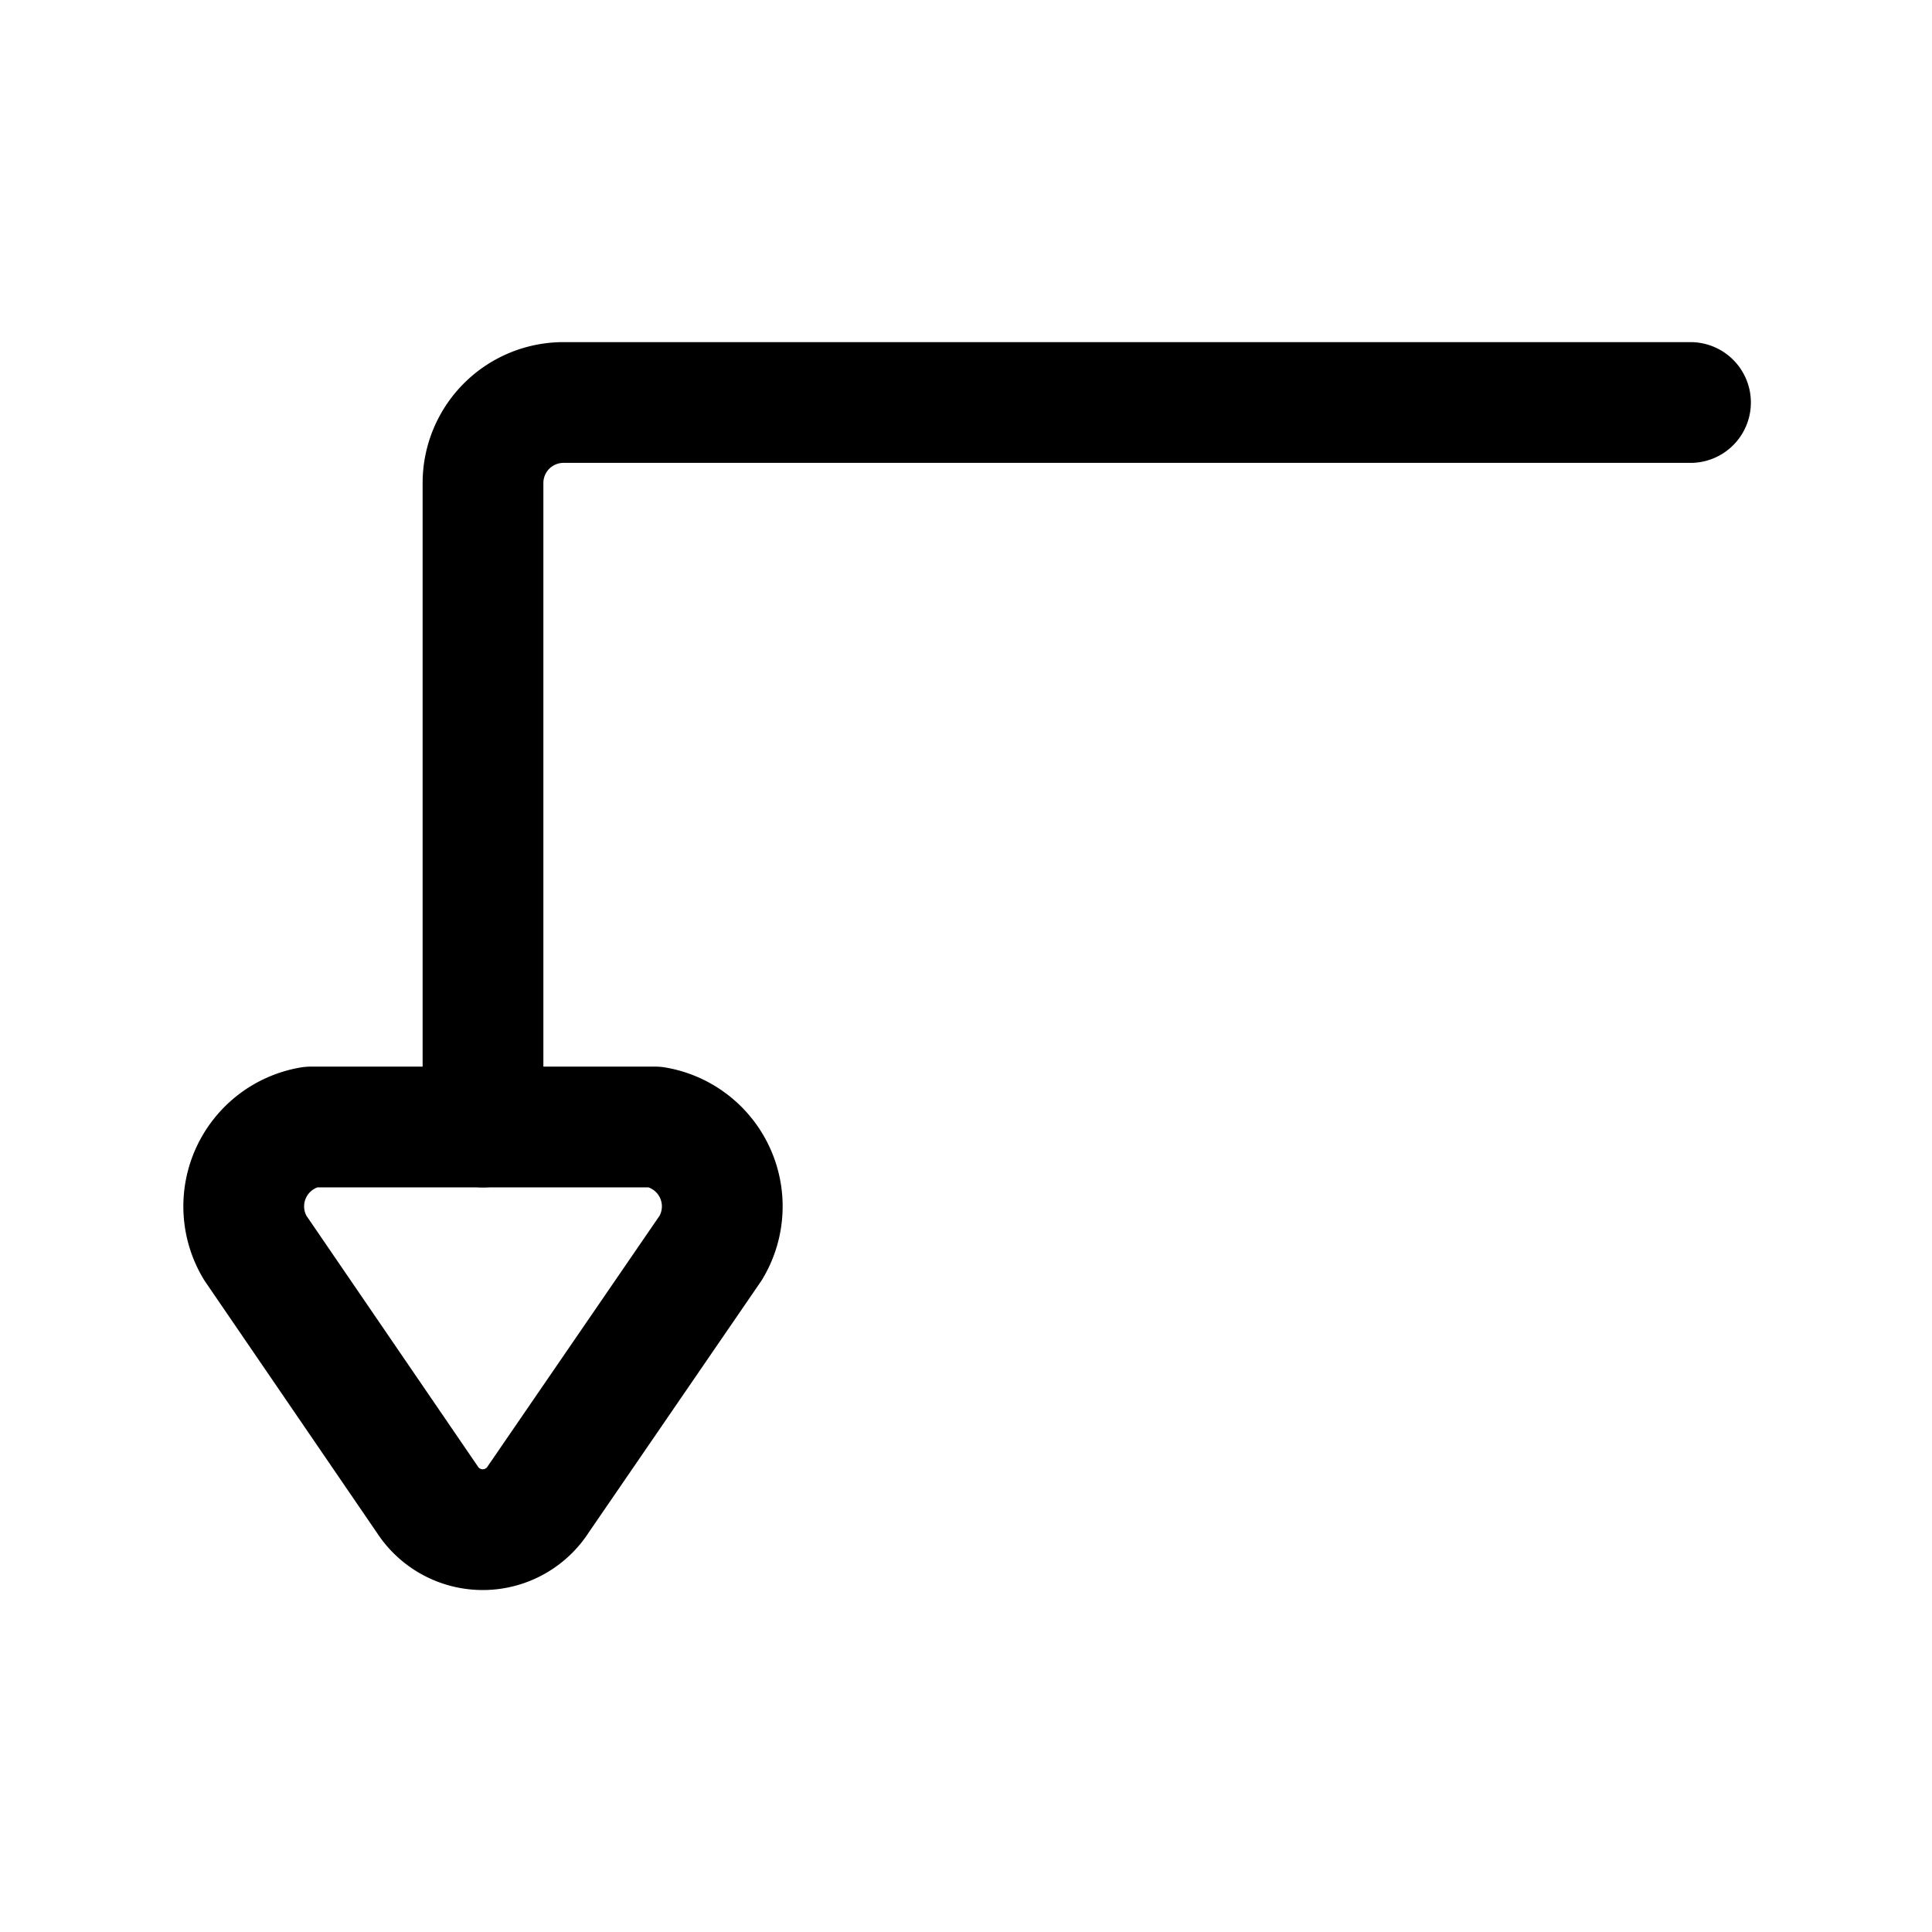
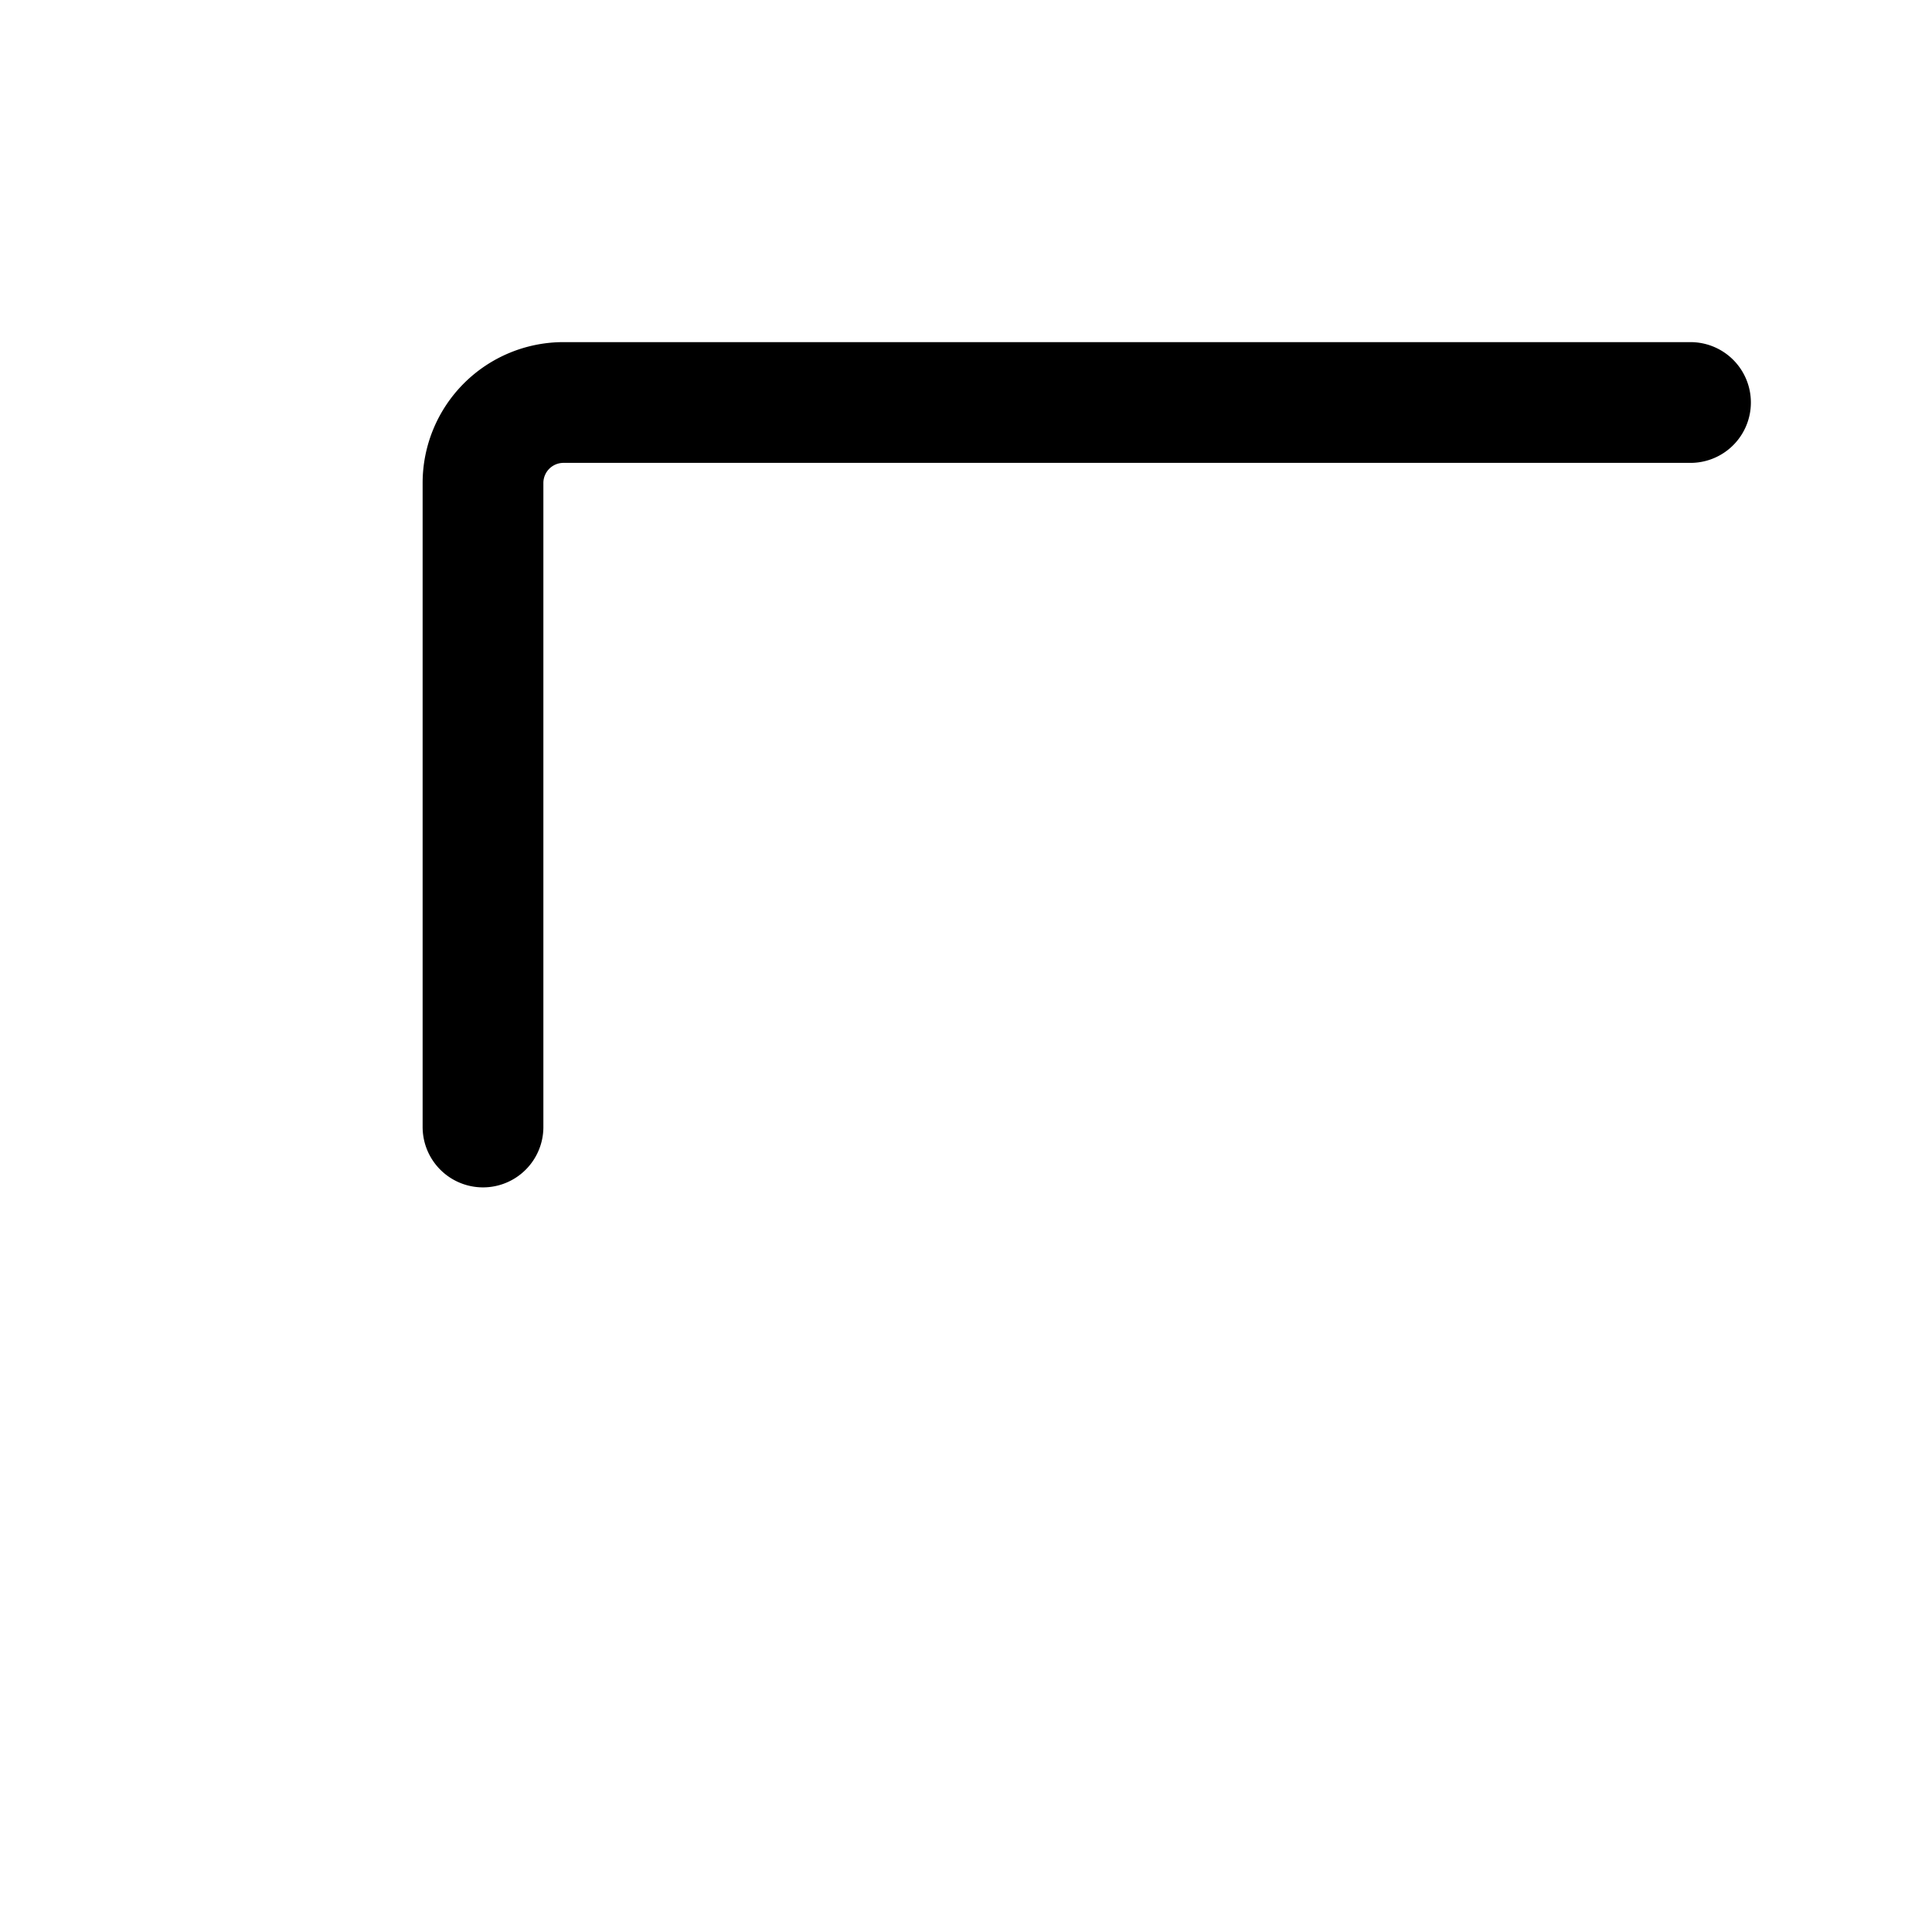
<svg xmlns="http://www.w3.org/2000/svg" fill="#000000" width="800px" height="800px" viewBox="0 0 24 24" id="turn-up-right-direction-2-1" data-name="Layer 1" class="icon line">
  <path id="primary" d="M6,14V6A1,1,0,0,1,7,5H21" style="fill: none; stroke: rgb(0, 0, 0); stroke-linecap: round; stroke-linejoin: round; stroke-width: 1.5;" />
-   <path id="primary-2" data-name="primary" d="M6.69,18.62,8.83,15.5A1,1,0,0,0,8.14,14H3.86a1,1,0,0,0-.69,1.5l2.14,3.13A.82.82,0,0,0,6.69,18.62Z" style="fill: none; stroke: rgb(0, 0, 0); stroke-linecap: round; stroke-linejoin: round; stroke-width: 1.5;" />
</svg>